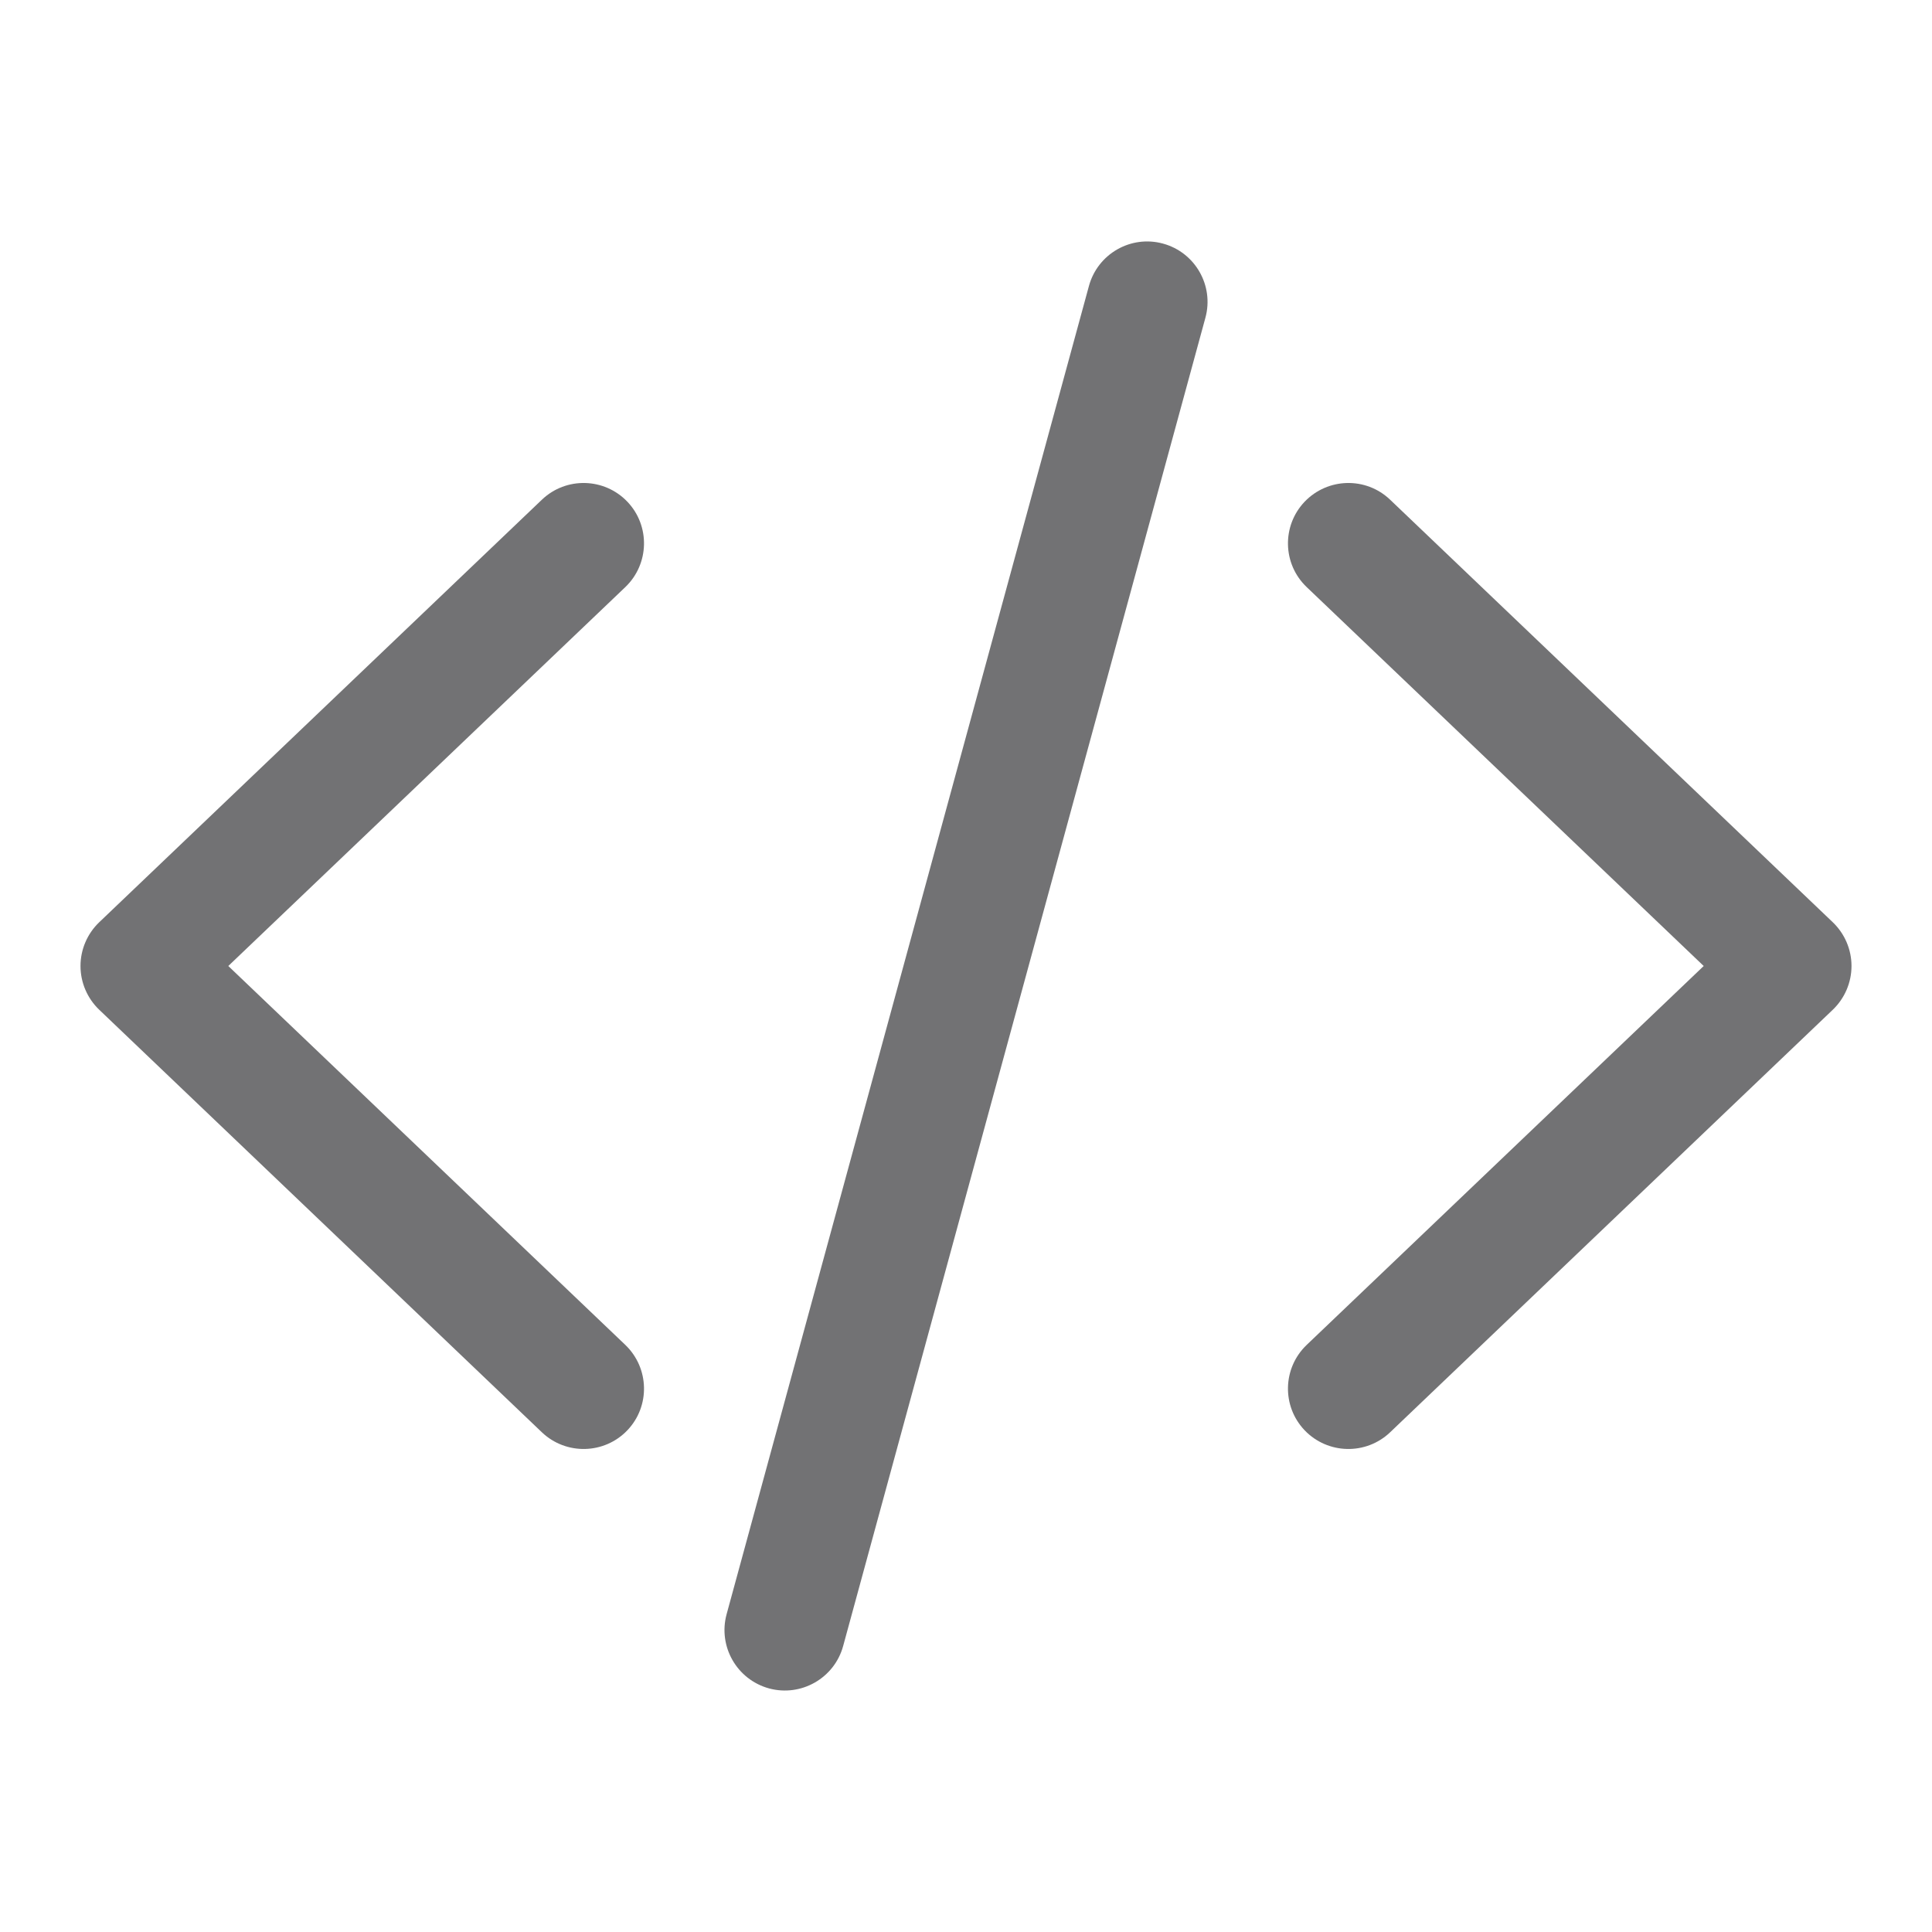
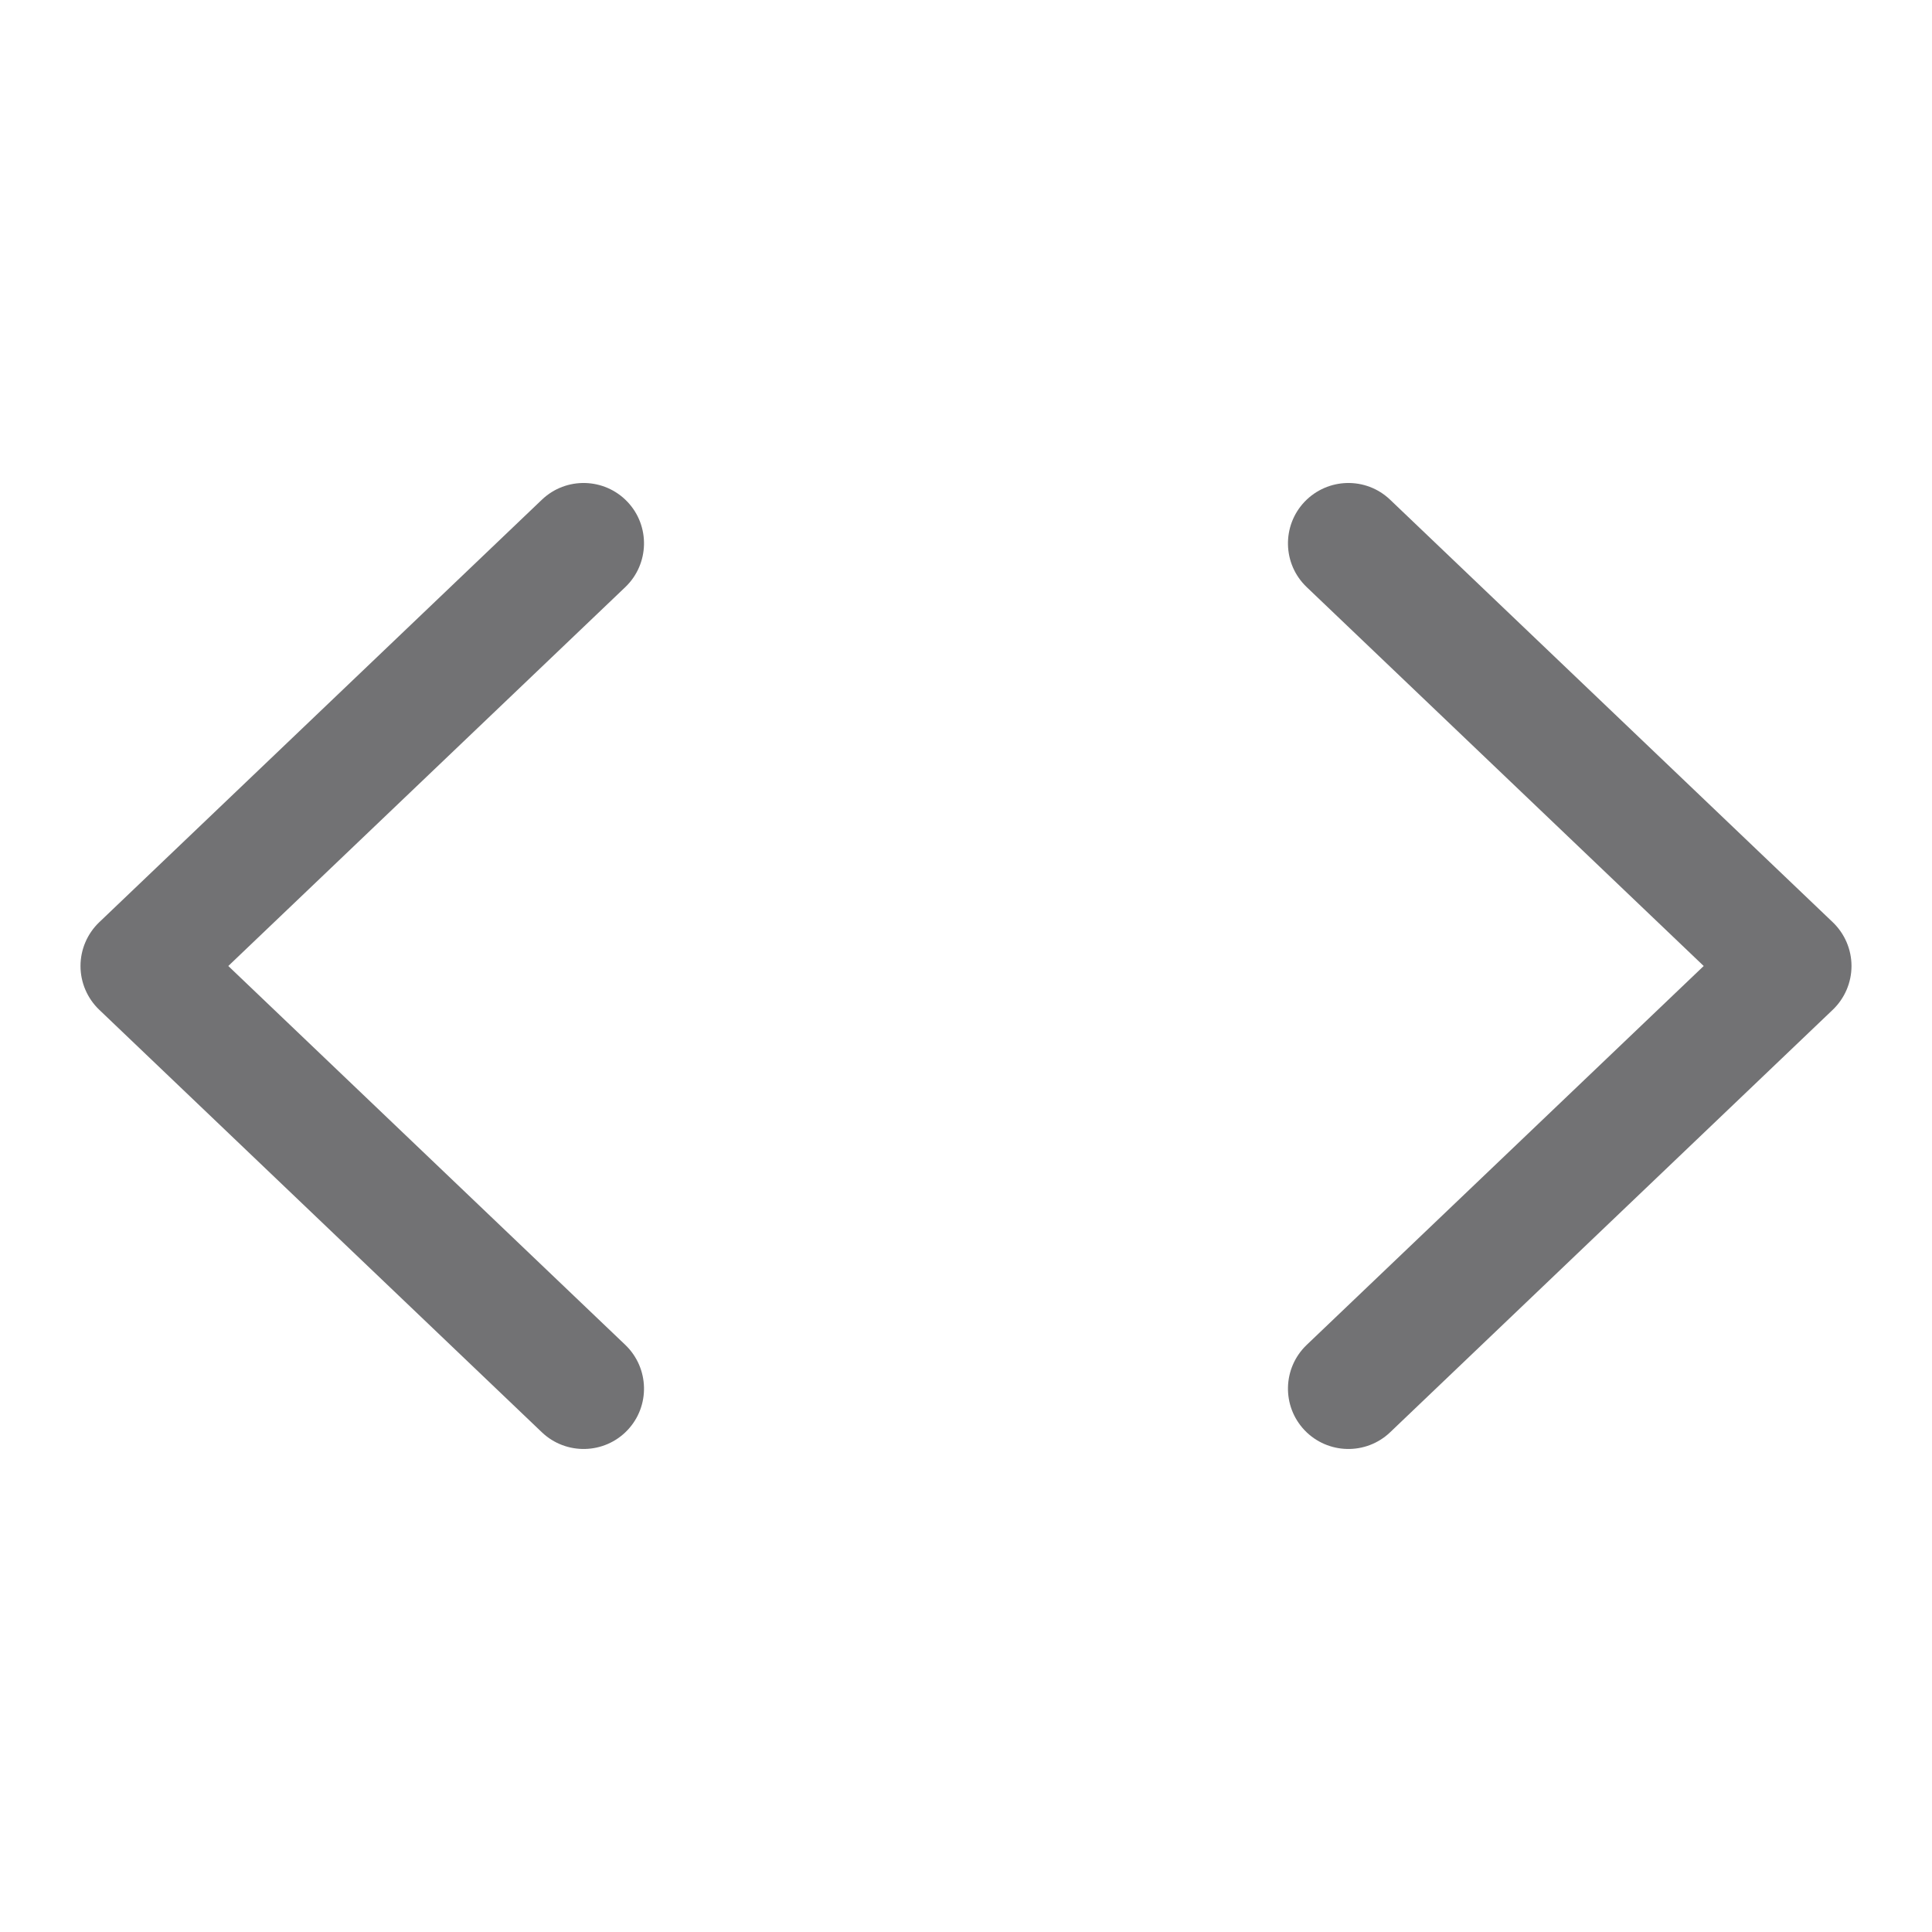
<svg xmlns="http://www.w3.org/2000/svg" width="24" height="24" viewBox="0 0 24 24" fill="none">
-   <path d="M14.447 3.026C14.048 2.917 13.636 3.153 13.527 3.553L9.026 20.053C8.918 20.452 9.153 20.864 9.553 20.974C9.952 21.082 10.365 20.847 10.474 20.447L14.974 3.947C15.083 3.548 14.847 3.135 14.447 3.026Z" fill="#727274" />
  <path d="M16.207 6.232C16.494 5.933 16.968 5.921 17.268 6.207L22.768 11.457C22.916 11.599 23 11.795 23 12C23 12.205 22.916 12.401 22.768 12.543L17.268 17.793C16.968 18.078 16.494 18.067 16.207 17.768C15.921 17.468 15.932 16.994 16.232 16.707L21.164 12L16.232 7.293C15.932 7.007 15.921 6.532 16.207 6.232Z" fill="#727274" />
  <path d="M7.768 7.293C8.067 7.007 8.079 6.532 7.793 6.232C7.507 5.933 7.032 5.921 6.732 6.207L1.232 11.457C1.084 11.599 1 11.795 1 12C1 12.205 1.084 12.401 1.232 12.543L6.732 17.793C7.032 18.078 7.507 18.067 7.793 17.768C8.079 17.468 8.067 16.994 7.768 16.707L2.836 12L7.768 7.293Z" fill="#727274" />
</svg>